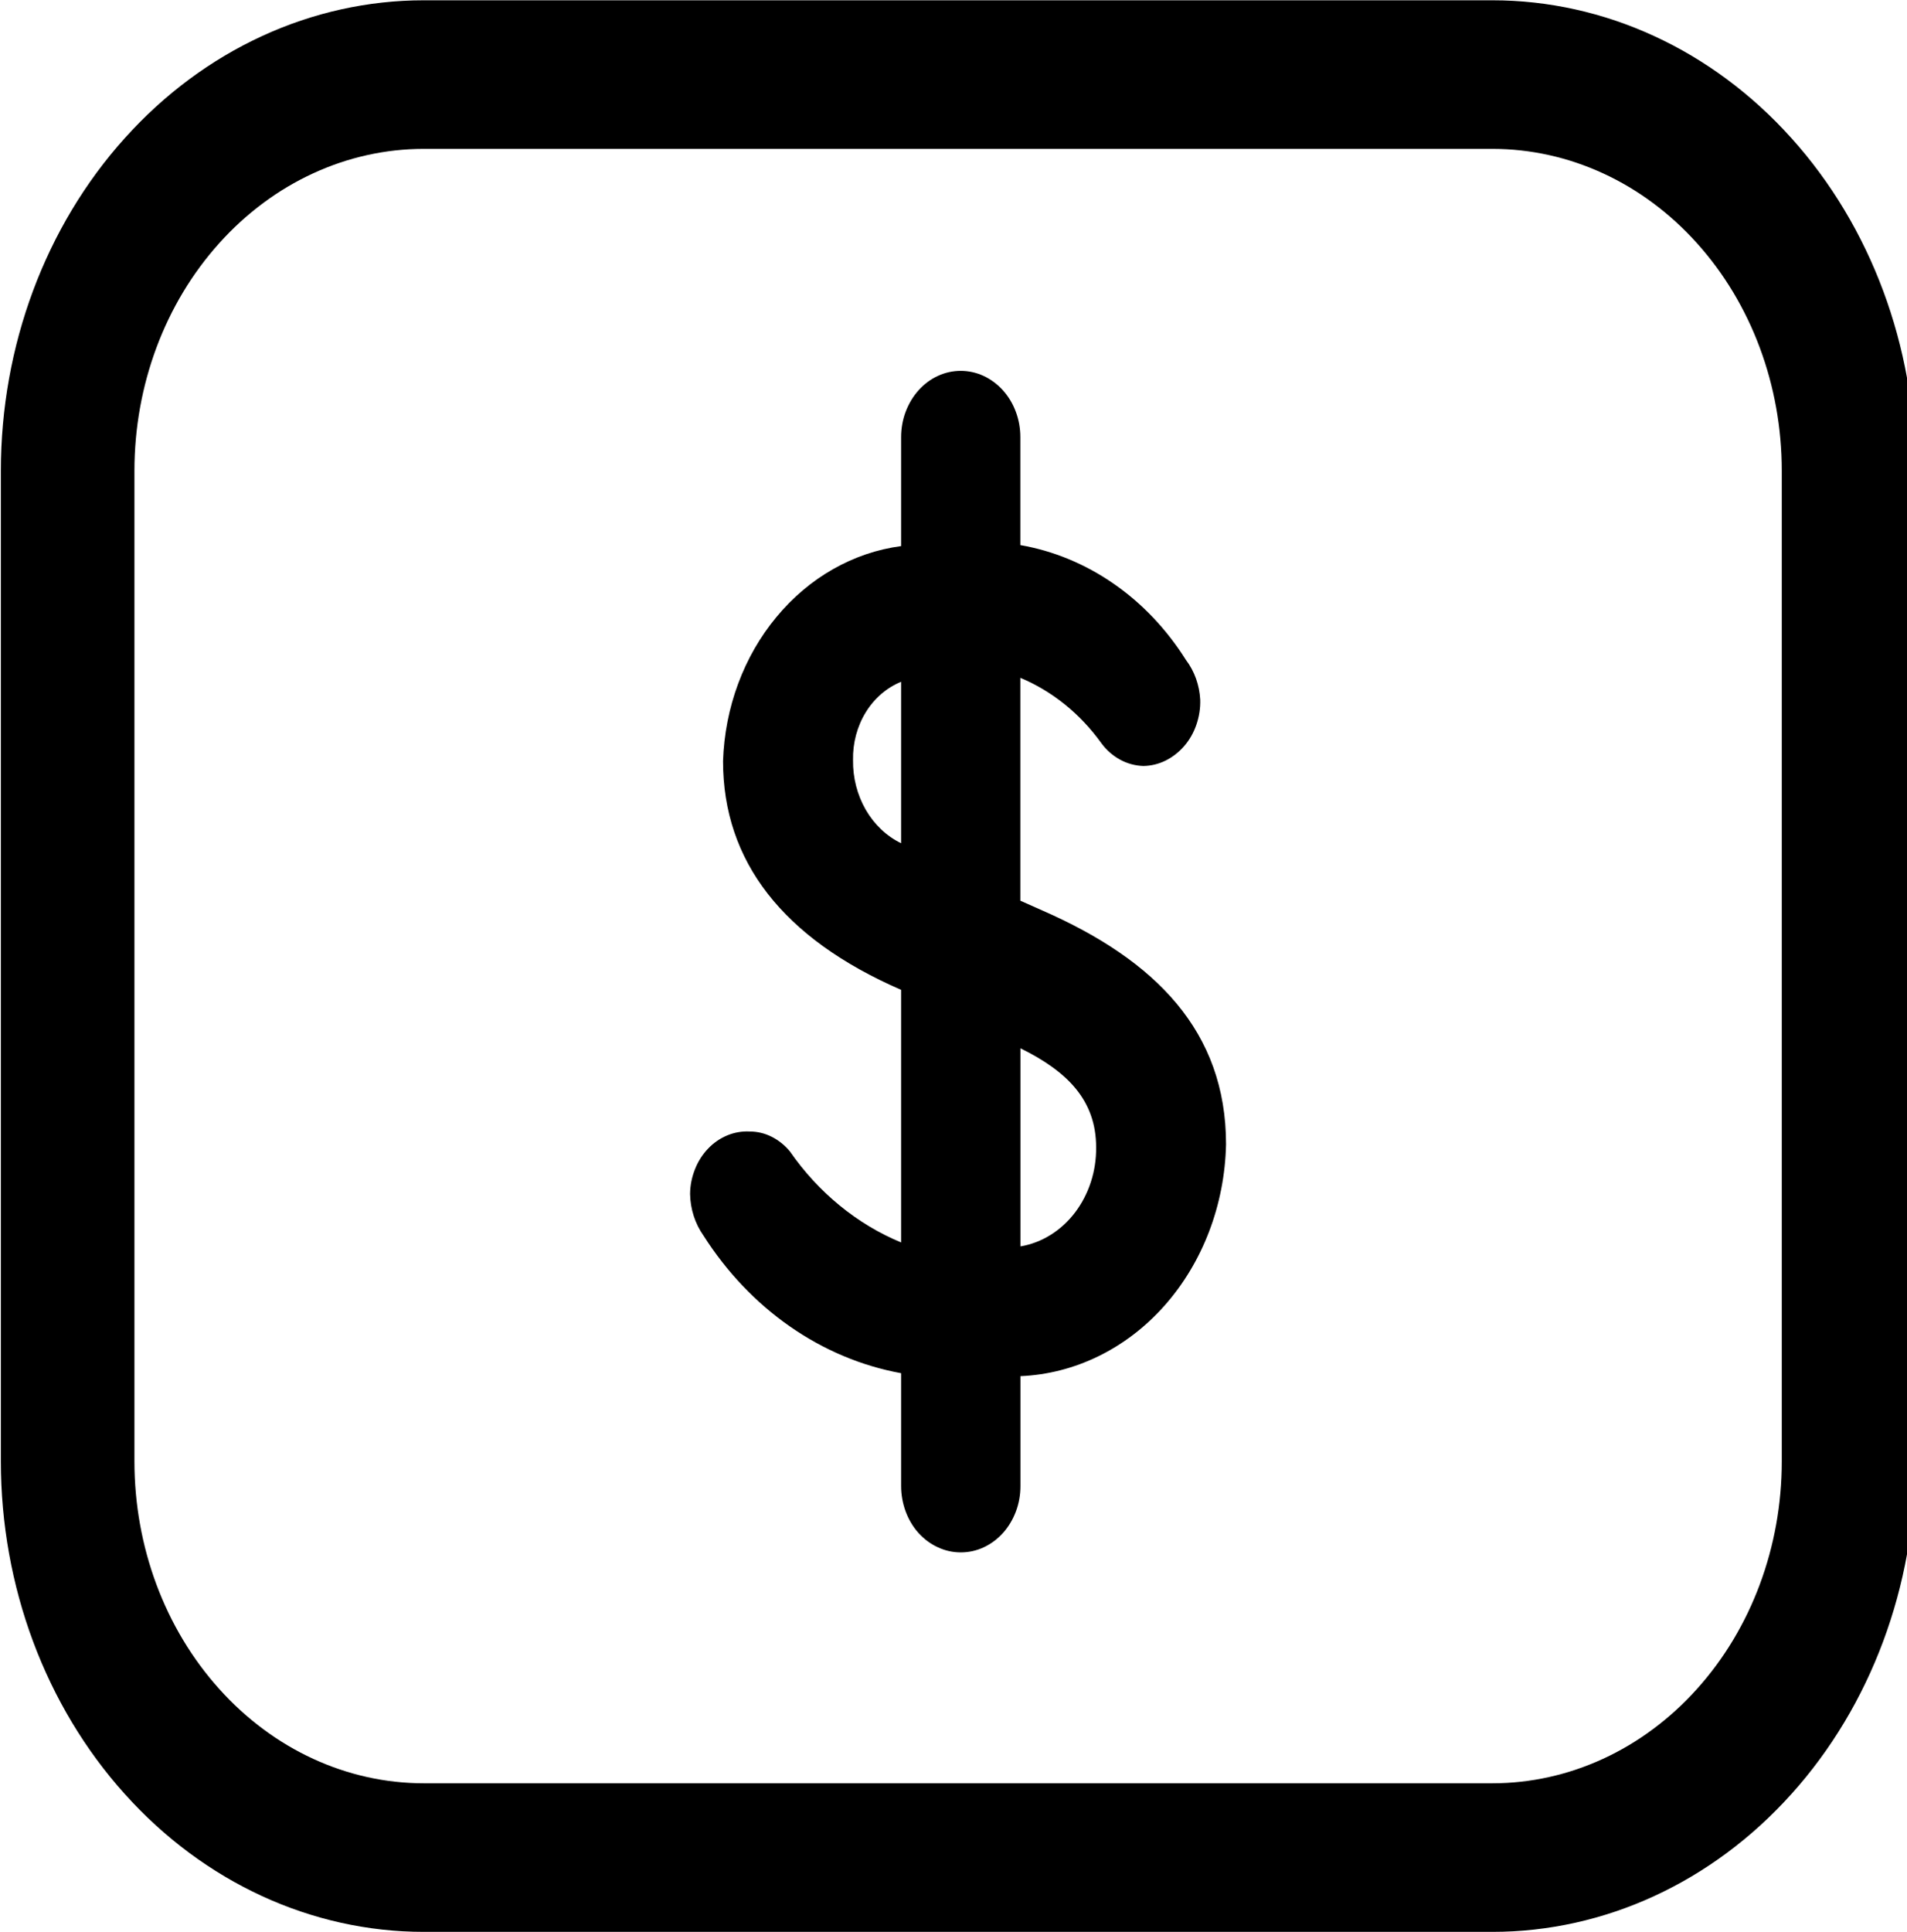
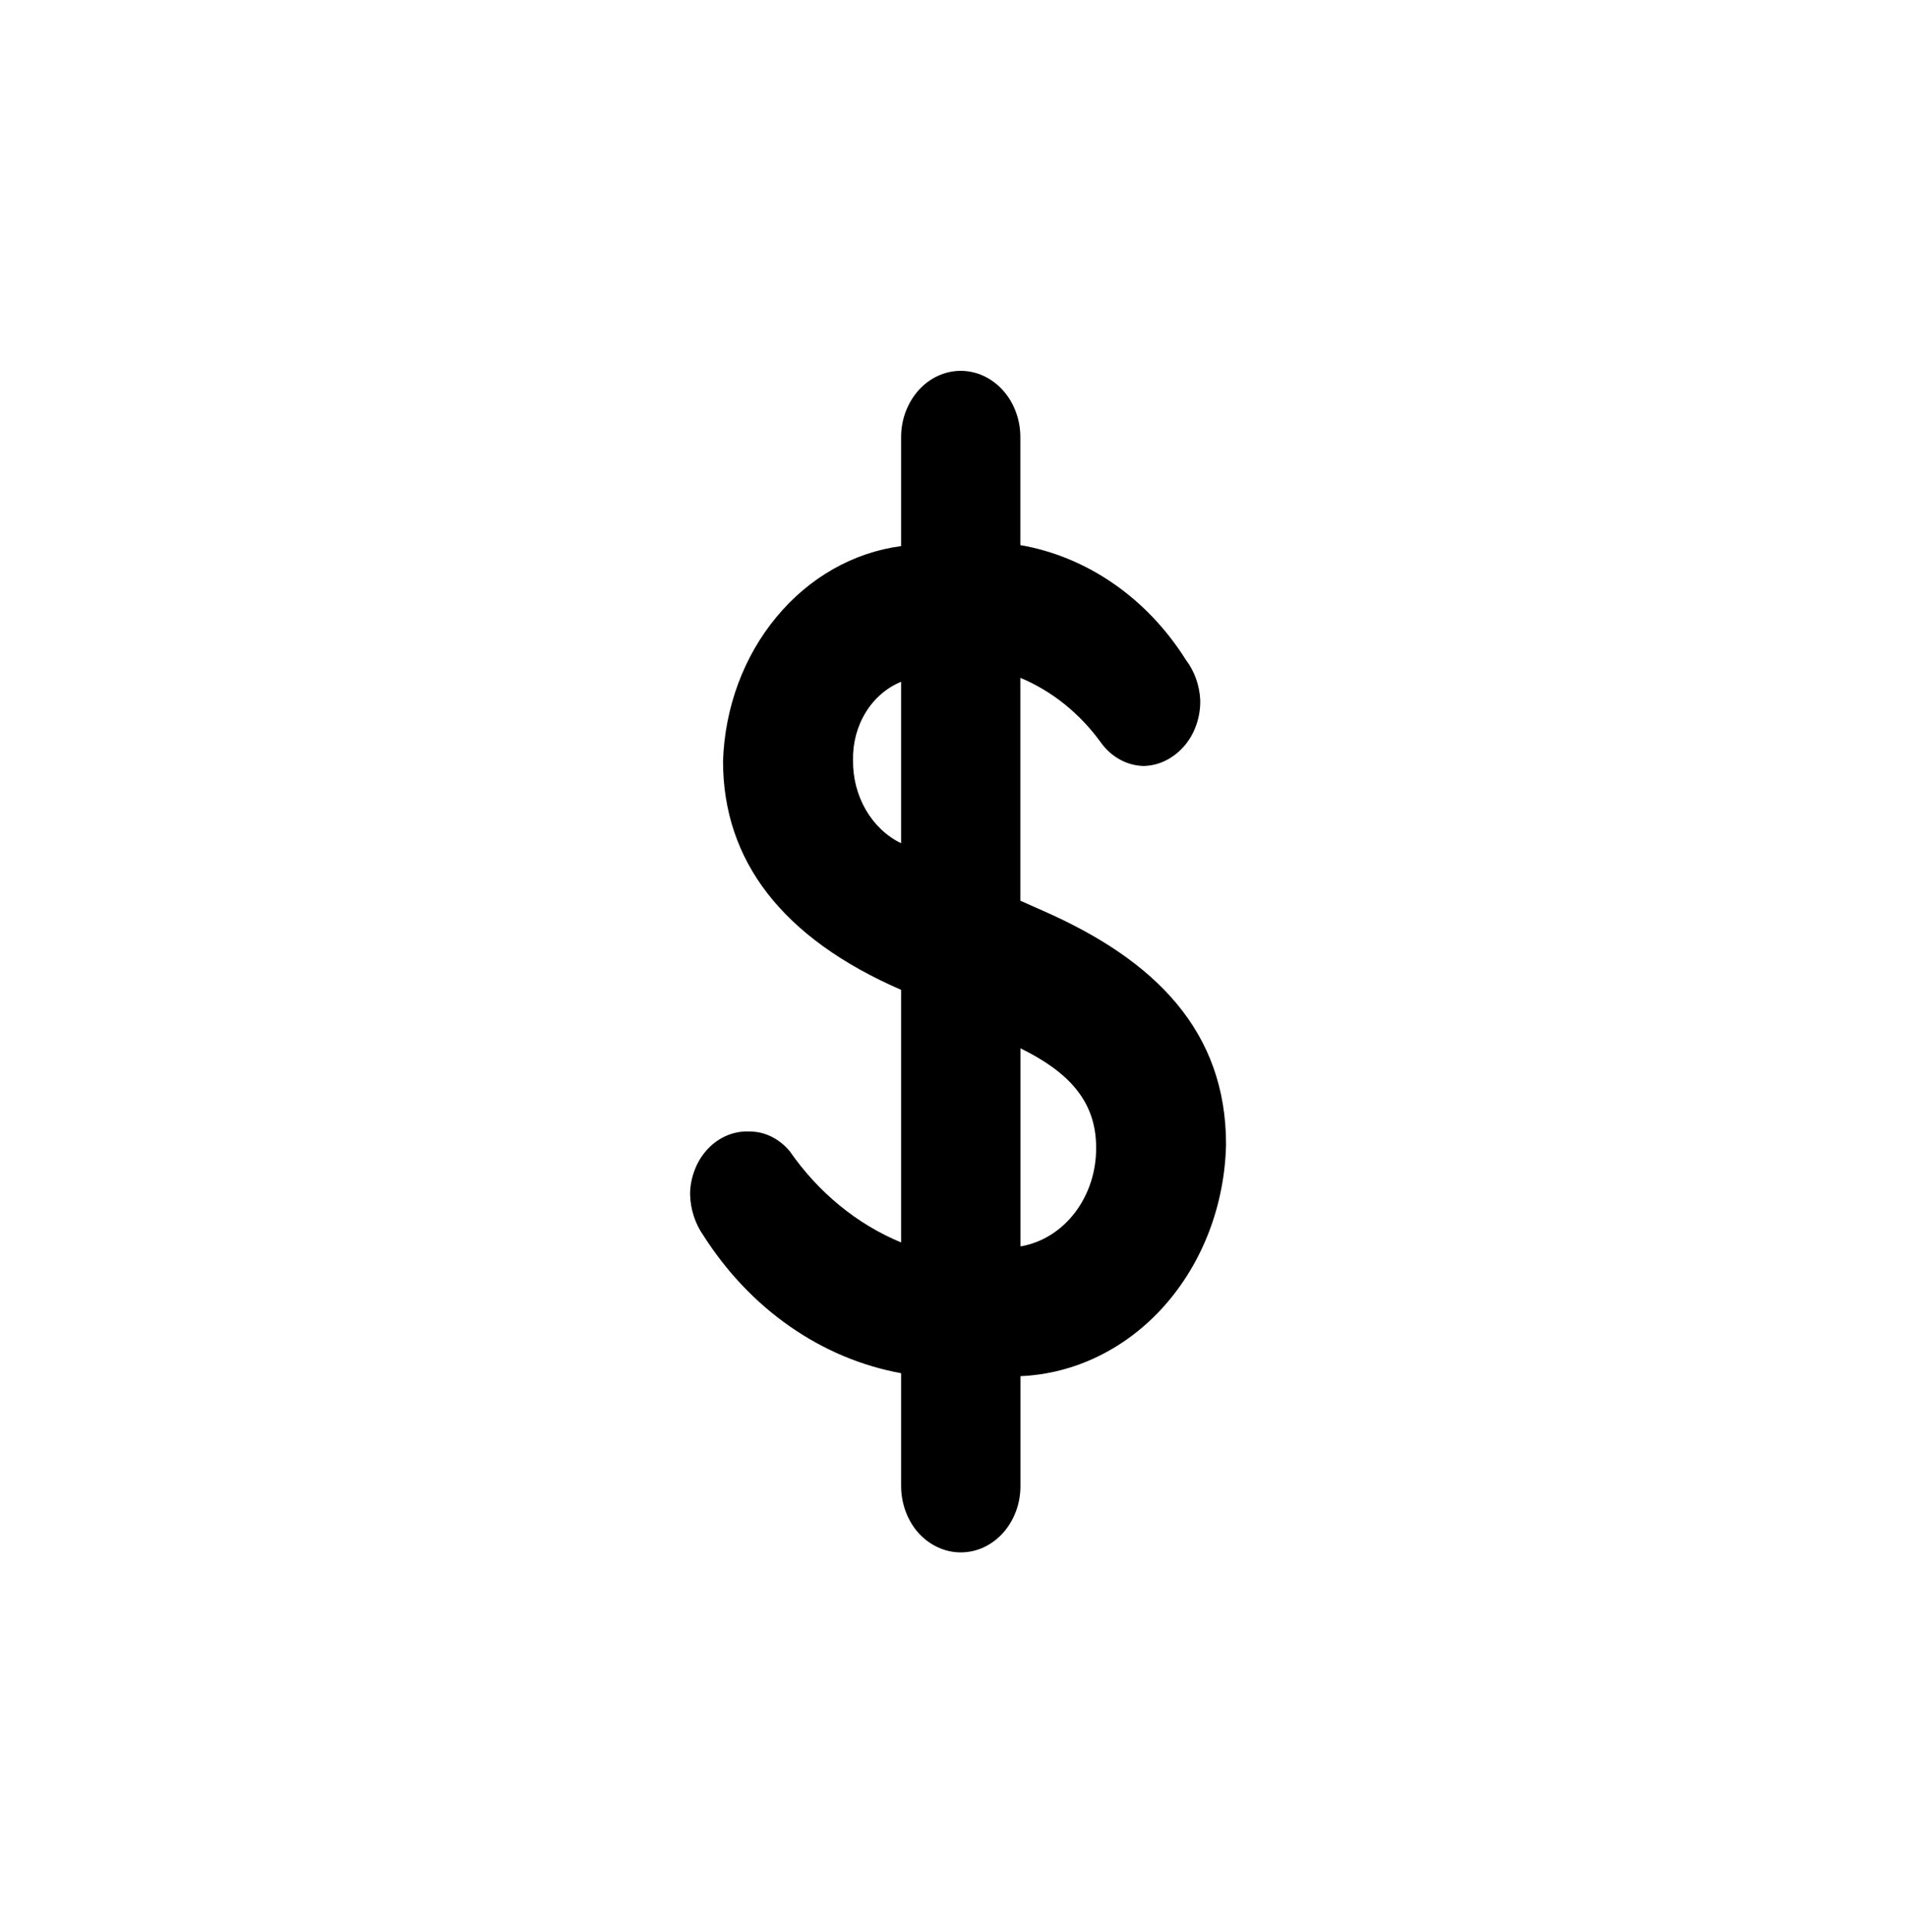
<svg xmlns="http://www.w3.org/2000/svg" xmlns:ns1="http://sodipodi.sourceforge.net/DTD/sodipodi-0.dtd" xmlns:ns2="http://www.inkscape.org/namespaces/inkscape" width="79.493" height="80.509" viewBox="-0.5 0 2.484 2.516" fill="none" version="1.1" id="svg304" ns1:docname="financiamento.svg" ns2:version="1.1.2 (b8e25be8, 2022-02-05)">
  <defs id="defs308" />
  <ns1:namedview id="namedview306" pagecolor="#ffffff" bordercolor="#666666" borderopacity="1.0" ns2:pageshadow="2" ns2:pageopacity="0.0" ns2:pagecheckerboard="0" showgrid="false" fit-margin-top="0" fit-margin-left="0" fit-margin-right="0" fit-margin-bottom="0" ns2:zoom="1.1675" ns2:cx="339.61456" ns2:cy="309.20771" ns2:window-width="2240" ns2:window-height="1118" ns2:window-x="0" ns2:window-y="25" ns2:window-maximized="1" ns2:current-layer="svg304" />
  <g id="g392" transform="matrix(0.116,0,0,0.129,-0.644,-0.415)">
    <path d="M 12.7,17.11 V 18.22 c 0,0.088 -0.017,0.175 -0.051,0.256 -0.034,0.081 -0.083,0.155 -0.145,0.217 -0.062,0.062 -0.136,0.111 -0.217,0.145 -0.081,0.034 -0.169,0.051 -0.257,0.051 -0.088,0 -0.175,-0.017 -0.256,-0.051 C 11.693,18.805 11.619,18.756 11.556,18.694 11.494,18.632 11.445,18.558 11.411,18.476 11.378,18.395 11.36,18.308 11.36,18.22 V 17.08 C 10.916,17.007 10.492,16.847 10.111,16.608 9.729,16.369 9.4,16.057 9.14,15.69 9.046,15.57 8.993,15.423 8.99,15.27 8.991,15.184 9.01,15.1 9.045,15.021 9.079,14.943 9.129,14.872 9.192,14.813 9.254,14.754 9.328,14.709 9.408,14.679 9.489,14.649 9.575,14.636 9.66,14.64 c 0.085,2e-4 0.169,0.018 0.246,0.053 0.077,0.035 0.147,0.085 0.204,0.147 0.322,0.417 0.755,0.736 1.25,0.92 V 13.21 C 10.03,12.69 9.36,11.91 9.36,10.9 9.38,10.359 9.593,9.843 9.96,9.446 10.326,9.048 10.823,8.794 11.36,8.73 v -1.1 c 0,-0.088 0.017,-0.175 0.051,-0.256 0.034,-0.081 0.083,-0.155 0.145,-0.217 0.062,-0.062 0.136,-0.112 0.217,-0.145 0.081,-0.034 0.169,-0.051 0.256,-0.051 0.088,0 0.175,0.017 0.257,0.051 0.081,0.034 0.155,0.083 0.217,0.145 0.062,0.062 0.112,0.136 0.145,0.217 0.034,0.081 0.051,0.168 0.051,0.256 v 1.09 c 0.372,0.058 0.729,0.191 1.048,0.39 0.32,0.199 0.596,0.461 0.812,0.77 0.095,0.112 0.151,0.253 0.16,0.4 0.003,0.086 -0.012,0.172 -0.043,0.253 -0.031,0.081 -0.077,0.154 -0.137,0.216 -0.06,0.062 -0.131,0.112 -0.21,0.147 -0.079,0.035 -0.164,0.053 -0.25,0.054 -0.09,-0.003 -0.179,-0.024 -0.26,-0.064 -0.081,-0.04 -0.153,-0.096 -0.21,-0.166 -0.238,-0.298 -0.553,-0.526 -0.91,-0.66 v 2.25 l 0.25,0.1 c 1.27,0.5 2.06,1.22 2.06,2.36 -0.015,0.611 -0.262,1.193 -0.691,1.628 -0.429,0.435 -1.008,0.689 -1.619,0.712 z M 11.36,11.73 v -1.63 c -0.161,0.059 -0.3,0.166 -0.397,0.308 -0.097,0.142 -0.147,0.31 -0.143,0.482 -0.003,0.178 0.047,0.352 0.143,0.502 0.096,0.149 0.234,0.267 0.397,0.338 z m 2.19,3.07 c 0,-0.48 -0.33,-0.77 -0.85,-1 v 2 c 0.238,-0.036 0.456,-0.157 0.612,-0.341 0.156,-0.184 0.241,-0.418 0.238,-0.659 z" fill="#000000" id="path300" />
-     <path d="M 18,3.97 H 6 C 4.939,3.97 3.922,4.391 3.172,5.142 2.421,5.892 2,6.909 2,7.97 V 17.97 c 0,1.061 0.421,2.078 1.172,2.828 C 3.922,21.549 4.939,21.97 6,21.97 h 12 c 1.061,0 2.078,-0.421 2.828,-1.172 C 21.579,20.048 22,19.031 22,17.97 V 7.97 C 22,6.909 21.579,5.892 20.828,5.142 20.078,4.391 19.061,3.97 18,3.97 Z" stroke="#000000" stroke-width="1.5" stroke-linecap="round" stroke-linejoin="round" id="path302" />
  </g>
</svg>